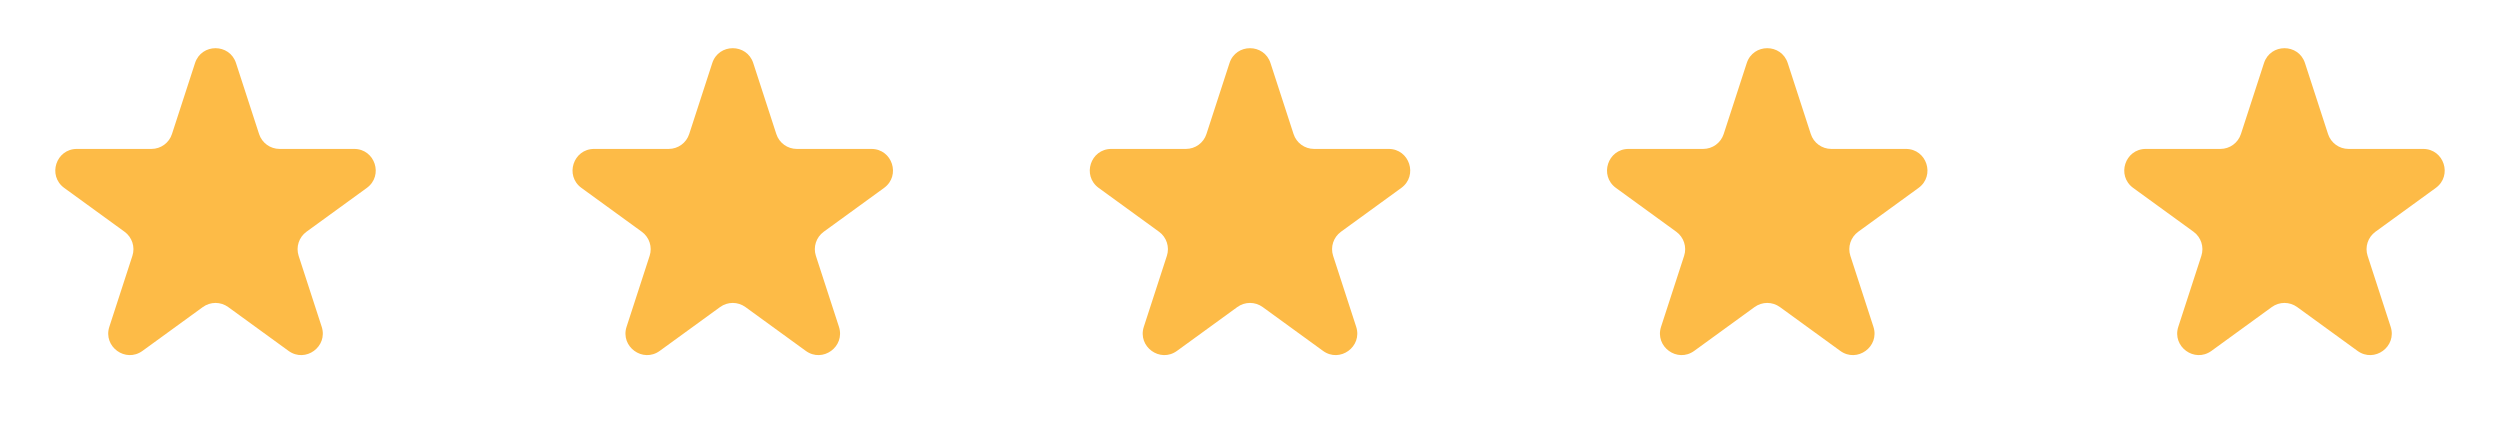
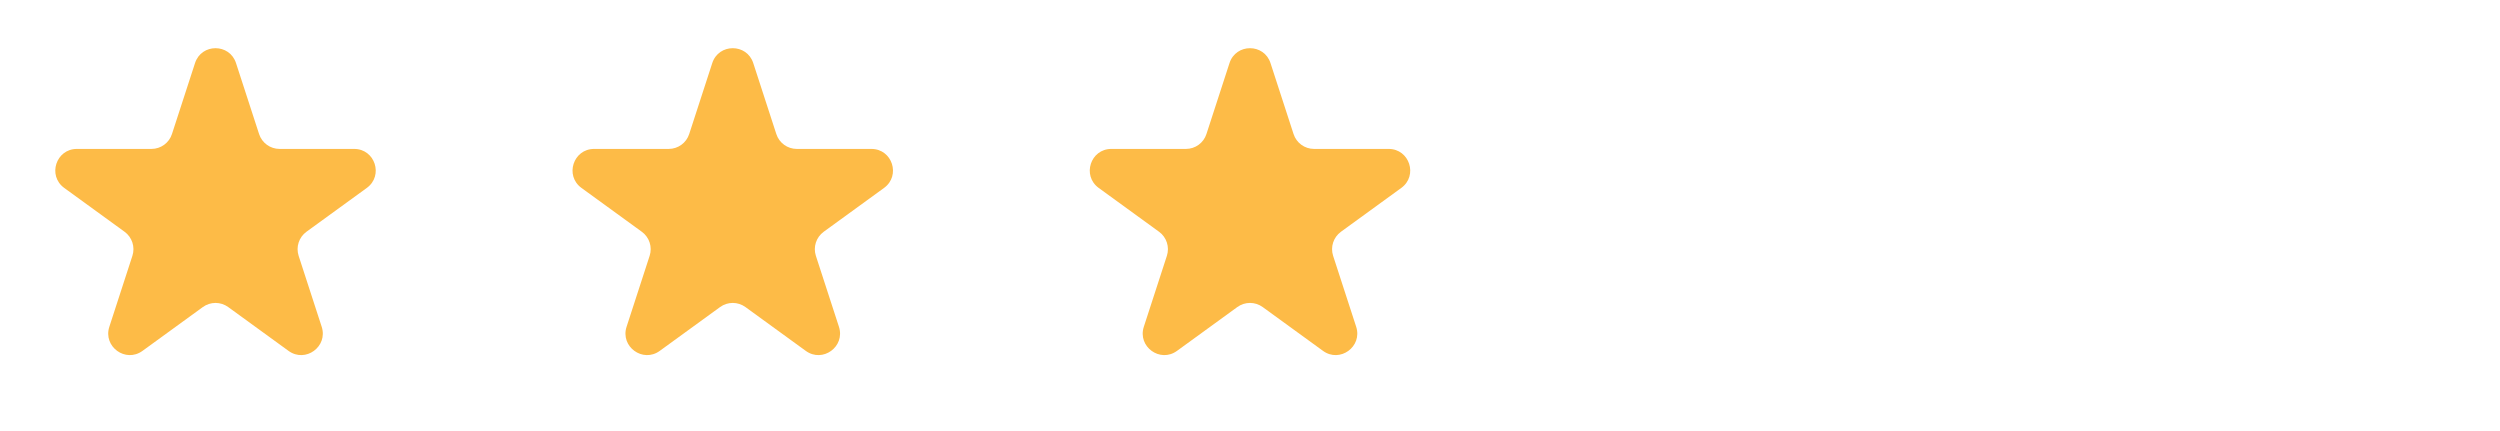
<svg xmlns="http://www.w3.org/2000/svg" width="116" height="20" viewBox="0 0 116 20" fill="none">
  <path d="M9.049 2.927C9.348 2.006 10.652 2.006 10.951 2.927L12.021 6.219C12.155 6.631 12.539 6.91 12.972 6.91H16.433C17.402 6.91 17.804 8.149 17.021 8.719L14.22 10.753C13.87 11.008 13.723 11.459 13.857 11.871L14.927 15.163C15.226 16.084 14.172 16.851 13.388 16.281L10.588 14.247C10.237 13.992 9.763 13.992 9.412 14.247L6.612 16.281C5.828 16.851 4.774 16.084 5.073 15.163L6.143 11.871C6.277 11.459 6.13 11.008 5.779 10.753L2.979 8.719C2.196 8.149 2.598 6.91 3.567 6.91H7.028C7.462 6.91 7.846 6.631 7.979 6.219L9.049 2.927Z" fill="#FDBB47" />
  <path d="M33.049 2.927C33.348 2.006 34.652 2.006 34.951 2.927L36.021 6.219C36.154 6.631 36.538 6.91 36.972 6.91H40.433C41.402 6.91 41.804 8.149 41.021 8.719L38.221 10.753C37.87 11.008 37.723 11.459 37.857 11.871L38.927 15.163C39.226 16.084 38.172 16.851 37.388 16.281L34.588 14.247C34.237 13.992 33.763 13.992 33.412 14.247L30.612 16.281C29.828 16.851 28.774 16.084 29.073 15.163L30.143 11.871C30.277 11.459 30.13 11.008 29.779 10.753L26.979 8.719C26.196 8.149 26.598 6.91 27.567 6.91H31.028C31.462 6.91 31.846 6.631 31.979 6.219L33.049 2.927Z" fill="#FDBB47" />
-   <path d="M57.049 2.927C57.348 2.006 58.652 2.006 58.951 2.927L60.021 6.219C60.154 6.631 60.538 6.91 60.972 6.91H64.433C65.402 6.91 65.804 8.149 65.021 8.719L62.221 10.753C61.87 11.008 61.723 11.459 61.857 11.871L62.927 15.163C63.226 16.084 62.172 16.851 61.388 16.281L58.588 14.247C58.237 13.992 57.763 13.992 57.412 14.247L54.612 16.281C53.828 16.851 52.774 16.084 53.073 15.163L54.143 11.871C54.277 11.459 54.13 11.008 53.779 10.753L50.979 8.719C50.196 8.149 50.598 6.91 51.567 6.91H55.028C55.462 6.91 55.846 6.631 55.979 6.219L57.049 2.927Z" fill="#FDBB47" />
-   <path d="M81.049 2.927C81.348 2.006 82.652 2.006 82.951 2.927L84.021 6.219C84.154 6.631 84.538 6.91 84.972 6.91H88.433C89.402 6.91 89.804 8.149 89.021 8.719L86.221 10.753C85.87 11.008 85.723 11.459 85.857 11.871L86.927 15.163C87.226 16.084 86.172 16.851 85.388 16.281L82.588 14.247C82.237 13.992 81.763 13.992 81.412 14.247L78.612 16.281C77.828 16.851 76.774 16.084 77.073 15.163L78.143 11.871C78.277 11.459 78.13 11.008 77.779 10.753L74.979 8.719C74.196 8.149 74.598 6.91 75.567 6.91H79.028C79.462 6.91 79.846 6.631 79.979 6.219L81.049 2.927Z" fill="#FDBB47" />
-   <path d="M105.049 2.927C105.348 2.006 106.652 2.006 106.951 2.927L108.021 6.219C108.155 6.631 108.538 6.91 108.972 6.91H112.433C113.402 6.91 113.804 8.149 113.021 8.719L110.22 10.753C109.87 11.008 109.723 11.459 109.857 11.871L110.927 15.163C111.226 16.084 110.172 16.851 109.388 16.281L106.588 14.247C106.237 13.992 105.763 13.992 105.412 14.247L102.612 16.281C101.828 16.851 100.774 16.084 101.073 15.163L102.143 11.871C102.277 11.459 102.13 11.008 101.78 10.753L98.979 8.719C98.196 8.149 98.598 6.91 99.567 6.91H103.028C103.462 6.91 103.845 6.631 103.979 6.219L105.049 2.927Z" fill="#FDBB47" />
+   <path d="M57.049 2.927C57.348 2.006 58.652 2.006 58.951 2.927L60.021 6.219C60.154 6.631 60.538 6.91 60.972 6.91H64.433C65.402 6.91 65.804 8.149 65.021 8.719L62.221 10.753C61.87 11.008 61.723 11.459 61.857 11.871L62.927 15.163C63.226 16.084 62.172 16.851 61.388 16.281L58.588 14.247C58.237 13.992 57.763 13.992 57.412 14.247L54.612 16.281C53.828 16.851 52.774 16.084 53.073 15.163L54.143 11.871C54.277 11.459 54.13 11.008 53.779 10.753L50.979 8.719C50.196 8.149 50.598 6.91 51.567 6.91H55.028C55.462 6.91 55.846 6.631 55.979 6.219Z" fill="#FDBB47" />
</svg>